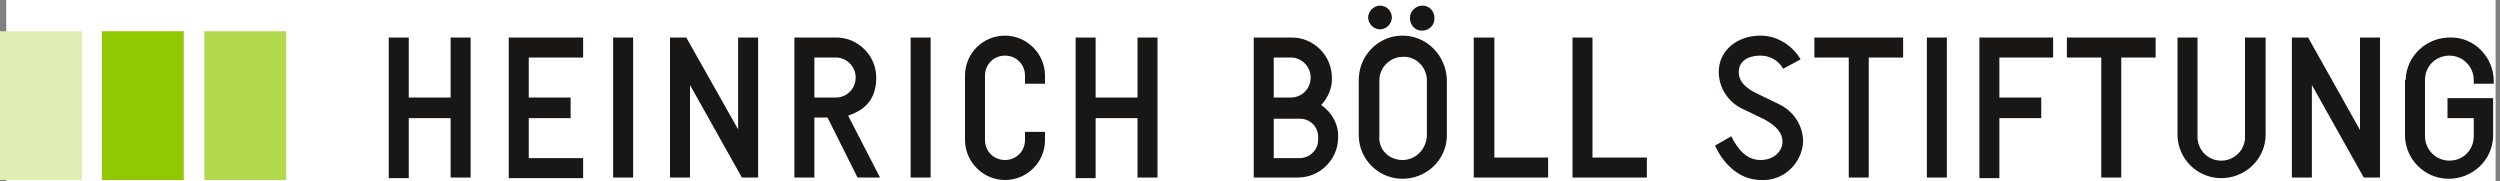
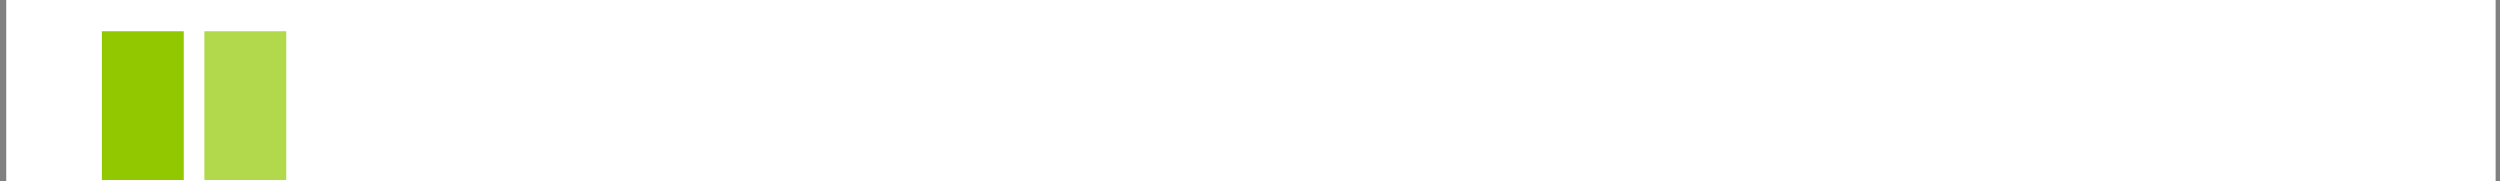
<svg xmlns="http://www.w3.org/2000/svg" width="100%" height="100%" viewBox="0 0 400 29" version="1.1" xml:space="preserve" style="fill-rule:evenodd;clip-rule:evenodd;stroke-linejoin:round;stroke-miterlimit:2;">
  <rect x="0" y="0" width="400" height="29" fill="#808080" stroke="none" />
  <rect x="1" y="0" width="398.3" height="29" style="fill:#fff;" />
-   <path d="M72.1,15.7l0,-9.7l3.2,0l0,22.4l-3.2,0l0,-9.5l-6.7,0l0,9.6l-3.2,0l0,-22.5l3.2,0l0,9.6l6.7,0l0,0.1Zm21.2,-9.7l0,3.2l-8.7,0l0,6.4l6.7,0l0,3.3l-6.7,0l0,6.4l8.7,0l0,3.2l-11.9,0l0,-22.5l11.9,0Zm4.8,0l3.2,0l0,22.4l-3.2,0l0,-22.4Zm23.2,0l0,22.4l-2.6,0l-8.3,-14.8l0,14.8l-3.2,0l0,-22.4l2.6,0l8.3,14.7l0,-14.7l3.2,0Zm12.5,0c3.5,0 6.4,2.9 6.4,6.4c0,3.5 -1.8,5.2 -4.5,6.1l5.1,9.9l-3.6,0l-4.8,-9.6l-2.1,0l0,9.6l-3.2,0l0,-22.4l6.7,0Zm-3.5,3.2l0,6.4l3.6,0c1.8,-0.1 3.1,-1.6 3,-3.4c-0.1,-1.6 -1.4,-2.9 -3,-3l-3.6,0Zm15.4,-3.2l3.2,0l0,22.4l-3.2,0l0,-22.4Zm8.7,6.1c0,-3.6 2.9,-6.4 6.4,-6.4c3.5,0 6.4,2.9 6.4,6.4l0,1.3l-3.2,0l0,-1.3c0,-1.8 -1.4,-3.2 -3.2,-3.2c-1.8,0 -3.2,1.4 -3.2,3.2l0,10.3c0,1.8 1.4,3.2 3.2,3.2c1.8,0 3.2,-1.4 3.2,-3.2l0,-1.3l3.2,0l0,1.3c0,3.6 -2.9,6.4 -6.4,6.4c-3.5,0 -6.4,-2.9 -6.4,-6.4l0,-10.3Zm27.6,3.6l0,-9.7l3.2,0l0,22.4l-3.2,0l0,-9.5l-6.7,0l0,9.6l-3.2,0l0,-22.5l3.2,0l0,9.6l6.7,0l0,0.1Zm24.7,-9.7c3.5,0 6.4,2.9 6.4,6.4c0.1,1.6 -0.6,3.2 -1.7,4.4c1.7,1.2 2.8,3.1 2.7,5.2c0,3.5 -2.9,6.4 -6.4,6.4l-7.1,0l0,-22.4l6.1,0Zm-2.9,3.2l0,6.4l2.9,0c1.8,-0.1 3.1,-1.6 3,-3.4c-0.1,-1.6 -1.4,-2.9 -3,-3l-2.9,0Zm0,9.7l0,6.4l3.9,0c1.7,0.1 3.2,-1.2 3.2,-2.9l0,-0.3c0.1,-1.7 -1.2,-3.1 -2.9,-3.1l-4.2,0l0,-0.1Zm20.6,-13.2c3.9,0 7,3.2 7.1,7.1l0,9c-0.1,3.9 -3.4,6.9 -7.3,6.8c-3.7,-0.1 -6.7,-3.1 -6.8,-6.8l0,-9c0,-3.9 3.1,-7.1 7,-7.1Zm-3.6,-4.8c1.1,0 1.9,0.9 1.9,1.9c0,1 -0.9,1.9 -1.9,1.9c-1,0 -1.9,-0.9 -1.9,-1.9c0,-1 0.9,-1.9 1.9,-1.9Zm3.6,24.7c2.1,0 3.8,-1.7 3.9,-3.9l0,-9c-0.1,-2.1 -1.9,-3.8 -4,-3.6c-2,0.1 -3.5,1.7 -3.6,3.6l0,9c-0.2,2.2 1.5,3.9 3.7,3.9Zm3.2,-24.7c1.1,0 1.9,0.9 1.9,1.9c0.1,1.1 -0.7,2 -1.8,2.1c-1.1,0.1 -2,-0.7 -2.1,-1.8l0,-0.3c0,-1 0.9,-1.9 2,-1.9Zm11.5,5.1l0,19.2l8.6,0l0,3.2l-11.9,0l0,-22.4l3.3,0Zm15.7,0l0,19.2l8.7,0l0,3.2l-11.9,0l0,-22.4l3.2,0Zm26.9,-0.3c2.7,0 5.1,1.6 6.4,3.8l-2.8,1.5c-0.7,-1.3 -2.1,-2.1 -3.6,-2.1c-2.3,0 -3.5,1.1 -3.5,2.6c0,1.5 1,2.6 3.2,3.6l3.1,1.5c2.4,1.1 4,3.4 4,6.1c-0.2,3.5 -3.2,6.3 -6.7,6.1c-3.9,0 -6.3,-3.1 -7.4,-5.5l2.6,-1.5c1.1,2.2 2.5,3.8 4.7,3.8c2.2,0 3.5,-1.5 3.5,-2.9c0,-1.4 -0.9,-2.5 -2.9,-3.6l-3.1,-1.5c-2.5,-1 -4.2,-3.4 -4.2,-6.1c0,-3.4 2.9,-5.8 6.7,-5.8Zm22.8,0.3l0,3.2l-5.5,0l0,19.2l-3.2,0l0,-19.2l-5.5,-0l0,-3.2l14.2,0Zm3.8,0l3.2,0l0,22.4l-3.2,0l0,-22.4Zm20.2,0l0,3.2l-8.6,0l0,6.4l6.7,0l0,3.3l-6.7,0l0,9.6l-3.2,0l0,-22.5l11.8,0Zm16.4,0l0,3.2l-5.5,0l0,19.2l-3.2,0l0,-19.2l-5.5,-0l0,-3.2l14.2,0Zm17.6,0l0,15.7c-0.1,3.9 -3.4,6.9 -7.3,6.8c-3.7,-0.1 -6.7,-3.1 -6.8,-6.8l0,-15.7l3.2,0l0,15.7c-0.1,2.1 1.5,3.9 3.6,4c2.1,0.1 3.9,-1.5 4,-3.6l0,-16.1l3.3,0Zm18.3,0l0,22.4l-2.6,0l-8.3,-14.8l0,14.8l-3.2,0l0,-22.4l2.6,0l8.3,14.8l0,-14.8l3.2,0Zm4.1,6.8c0.1,-3.9 3.4,-6.9 7.3,-6.8c3.7,0 6.7,3.1 6.8,6.8l0,0.6l-3.2,0l0,-0.6c0,-2.1 -1.7,-3.9 -3.9,-3.9c-2.2,0 -3.9,1.7 -3.9,3.9l0,9c0,2.1 1.7,3.9 3.9,3.9c2.2,0 3.9,-1.7 3.9,-3.9l0,-2.9l-4.2,0l0,-3.2l7.3,0l0,6.1c-0.1,3.9 -3.4,6.9 -7.3,6.8c-3.7,-0.1 -6.7,-3.1 -6.8,-6.8l0,-9l0.1,0Z" style="fill:#181716;fill-rule:nonzero;" />
  <rect x="32.7" y="5" width="13.1" height="23.8" style="fill:#b2d84c;" />
  <rect x="16.3" y="5" width="13.1" height="23.8" style="fill:#91c800;" />
-   <rect x="0" y="5" width="13.1" height="23.8" style="fill:#deeeb2;" />
</svg>